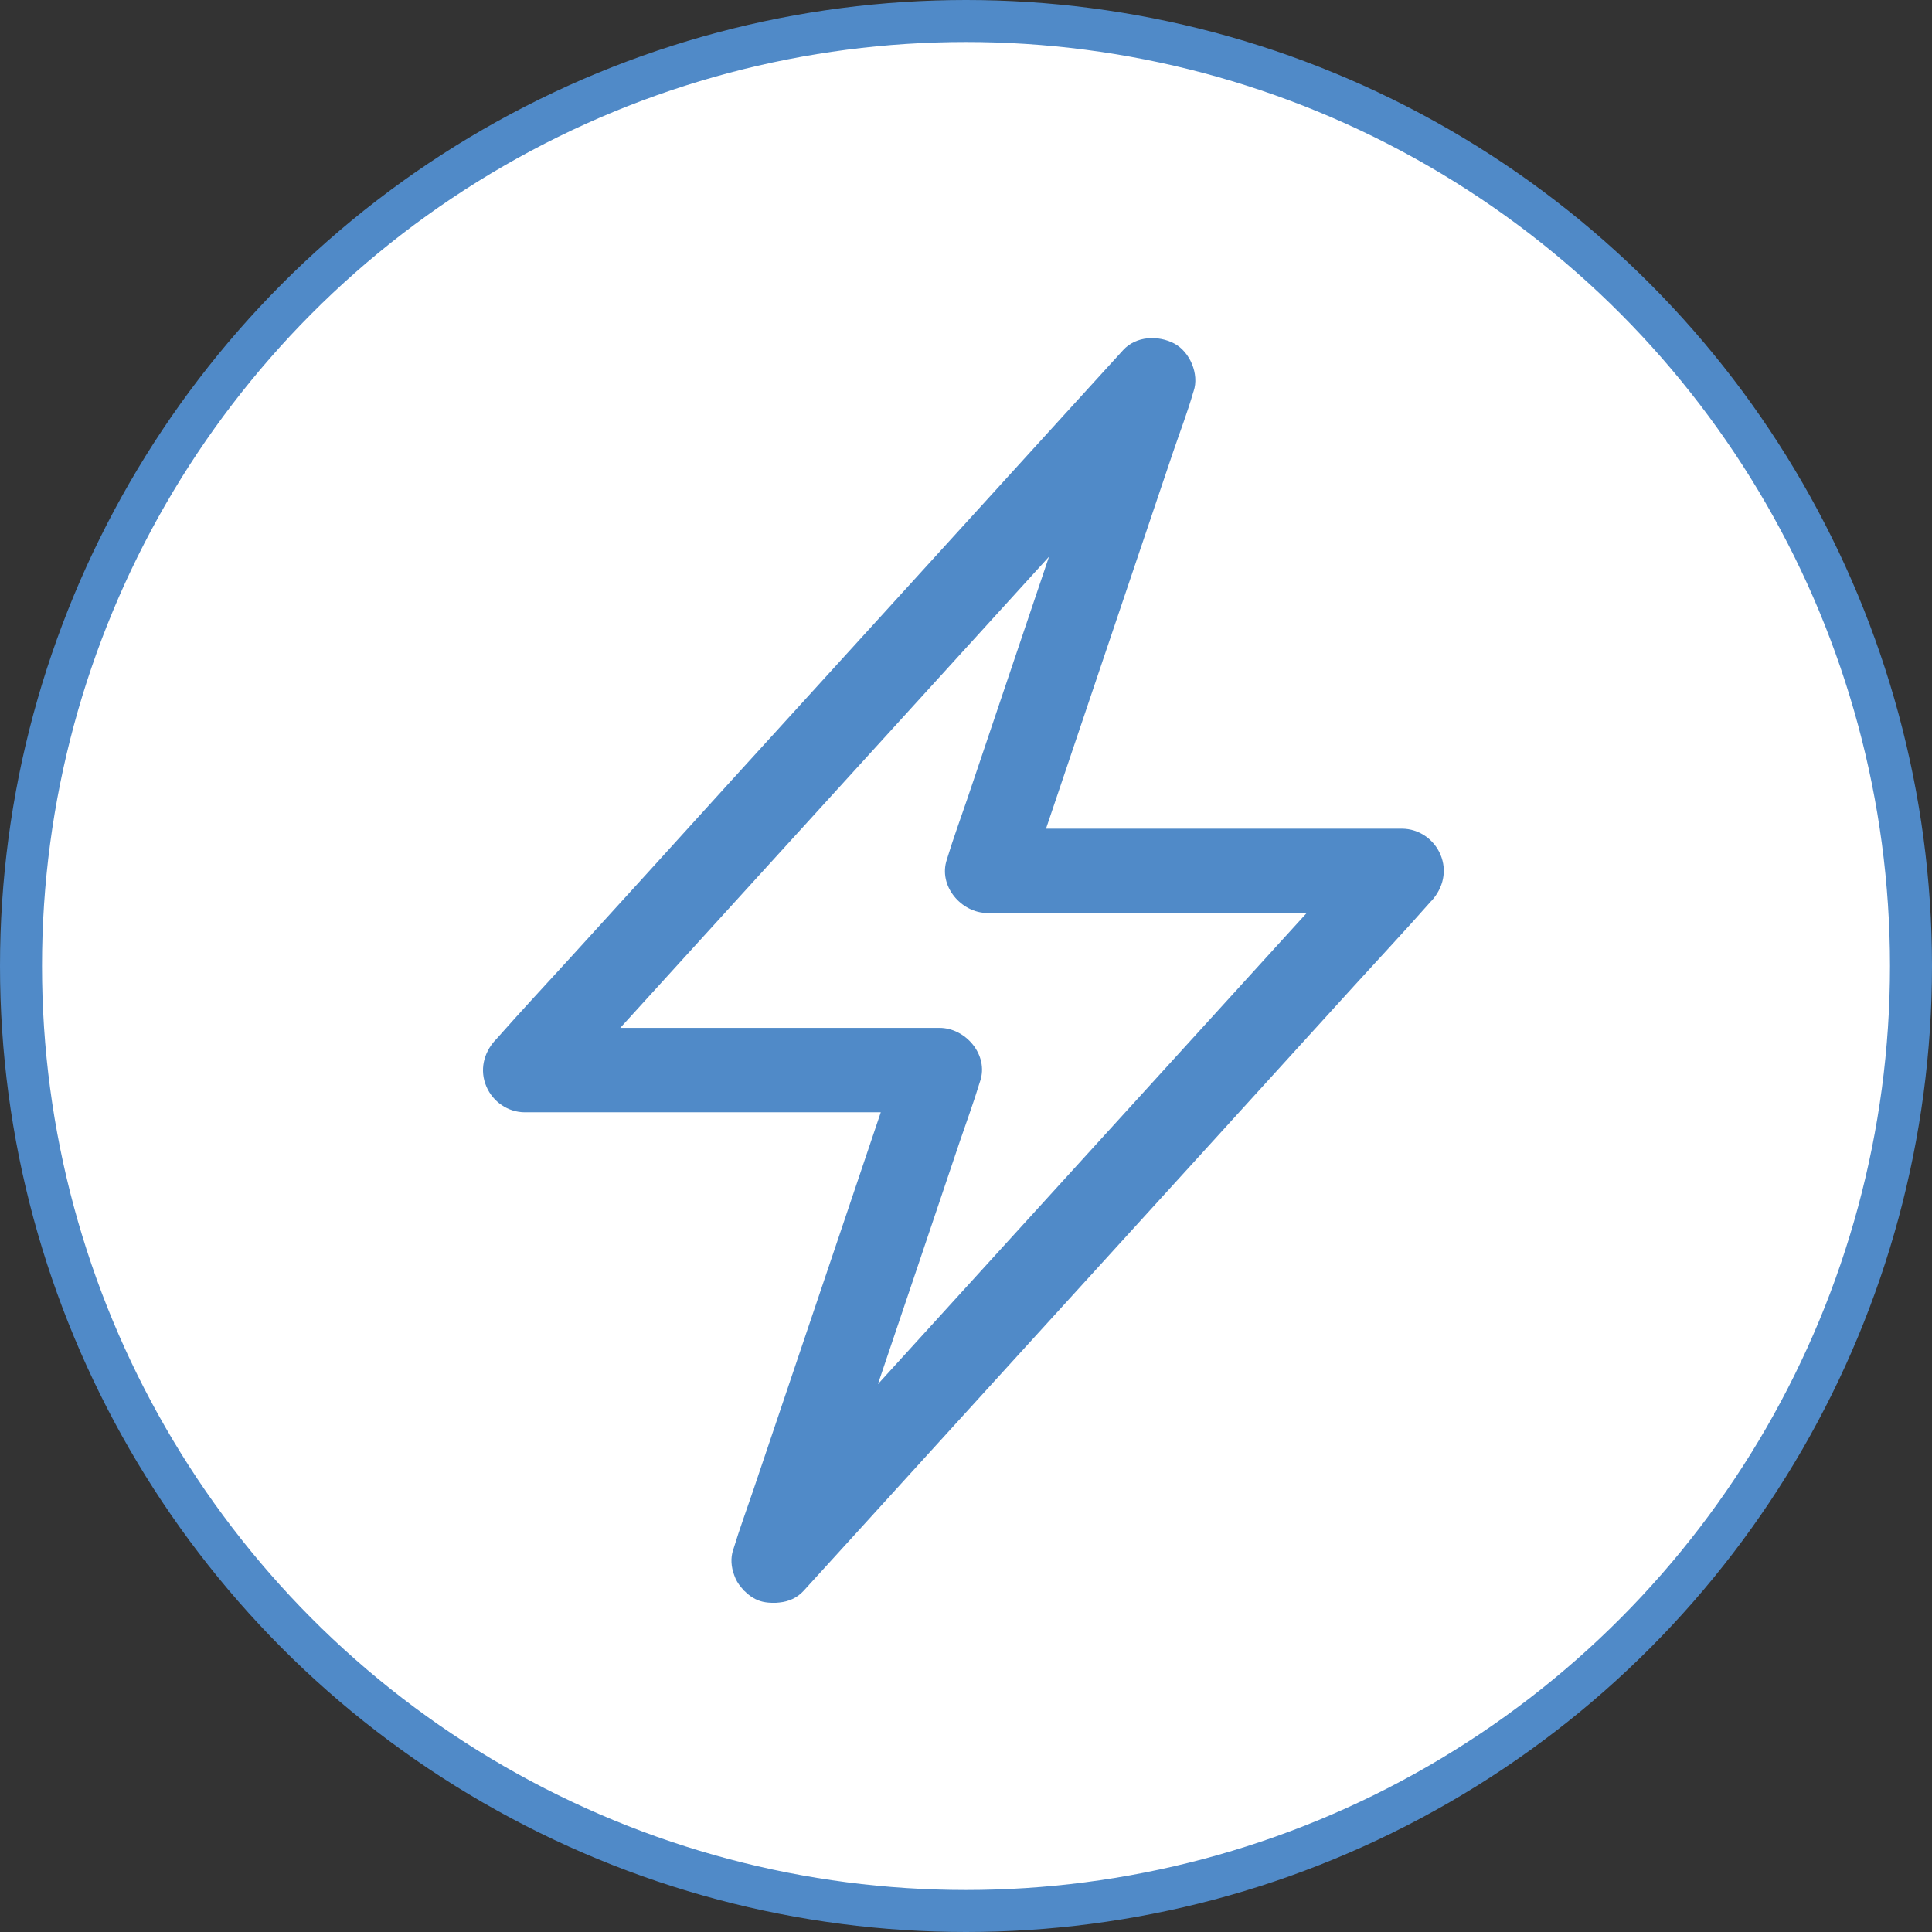
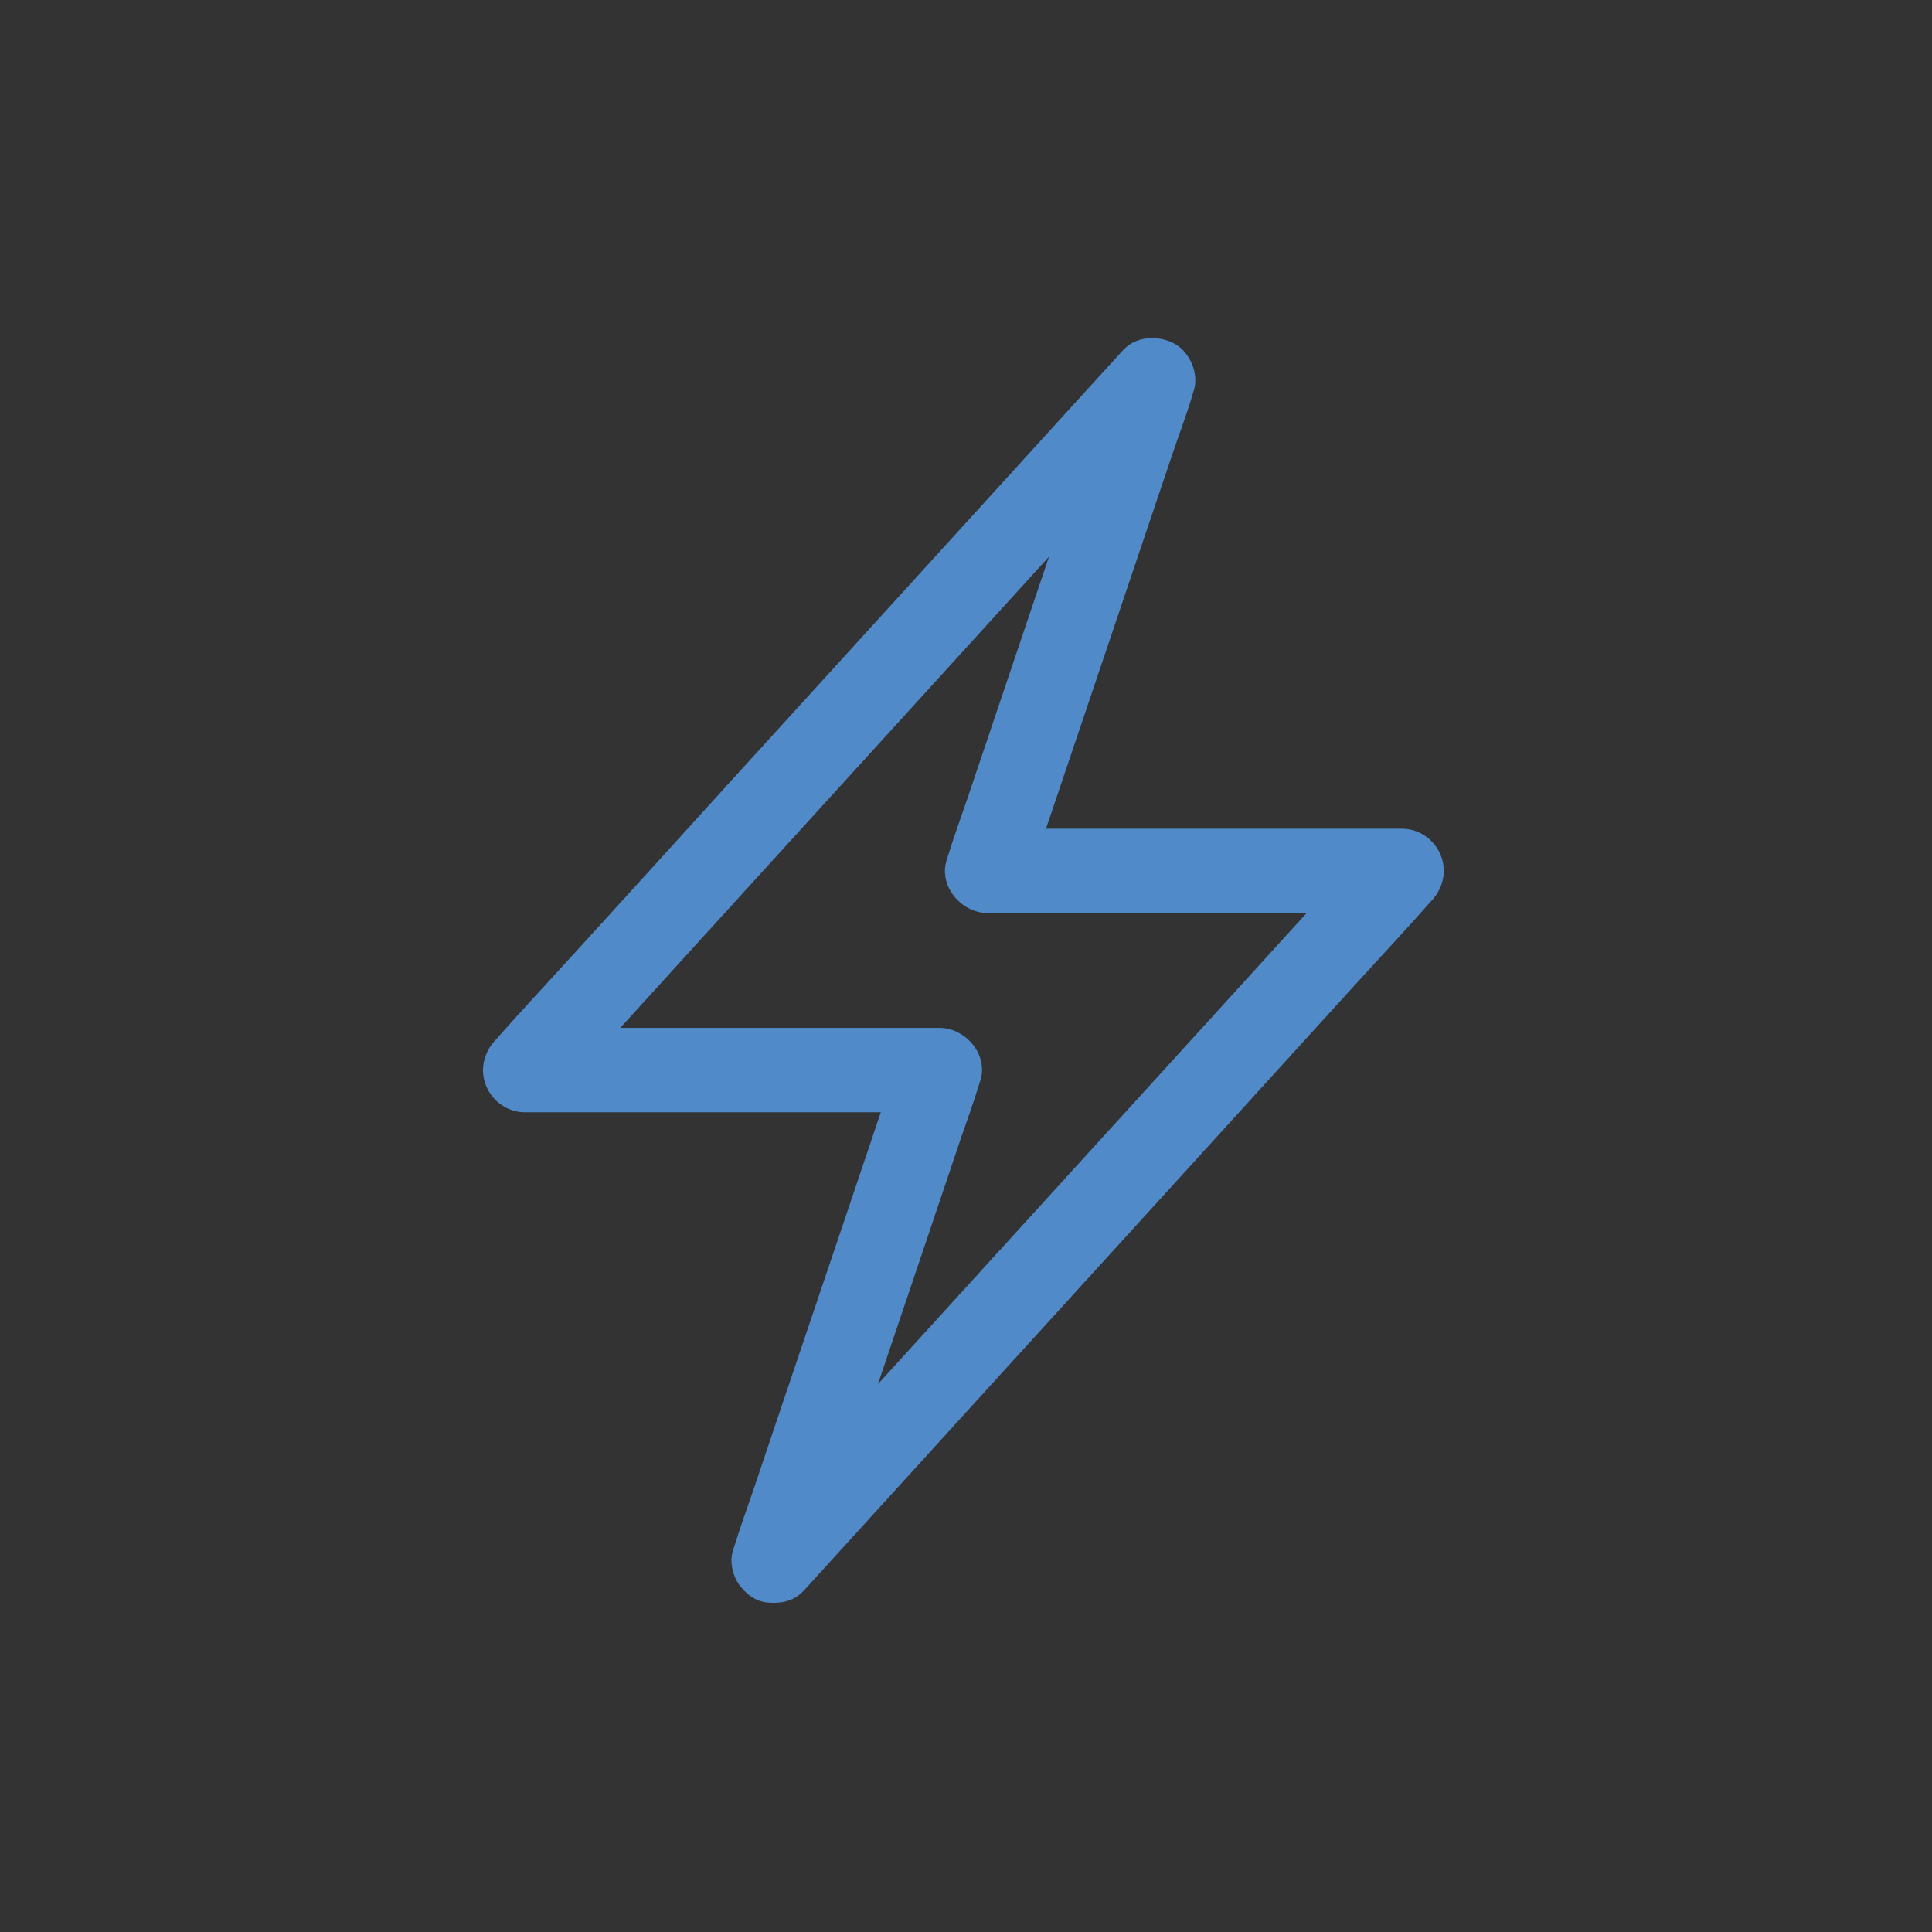
<svg xmlns="http://www.w3.org/2000/svg" width="46" height="46" viewBox="0 0 46 46" fill="none">
  <rect x="0" y="0" width="46" height="46" fill="#333333" stroke="none" />
  <g id="icons/thunder">
-     <circle id="Oval" cx="23" cy="23" r="22.5" fill="white" stroke="#508AC8" />
    <path id="Fill 1" fill-rule="evenodd" clip-rule="evenodd" d="M27.597 25.6C26.162 27.179 24.724 28.758 23.289 30.333C22.493 31.208 21.698 32.081 20.903 32.956C21.225 32.003 21.546 31.052 21.868 30.099C22.195 29.125 22.523 28.156 22.851 27.182C23.012 26.711 23.185 26.239 23.329 25.764C23.333 25.758 23.333 25.751 23.336 25.744C23.547 25.119 22.992 24.473 22.369 24.473H19.028H14.768C15.939 23.186 17.111 21.897 18.283 20.61C19.718 19.032 21.156 17.453 22.59 15.878C23.386 15.003 24.181 14.129 24.976 13.255C24.655 14.208 24.333 15.159 24.012 16.112C23.684 17.085 23.356 18.055 23.028 19.028C22.868 19.5 22.694 19.971 22.55 20.446C22.547 20.453 22.547 20.46 22.544 20.466C22.333 21.092 22.888 21.738 23.51 21.738H26.851H31.112C29.94 23.024 28.769 24.314 27.597 25.6ZM34.296 20.346C34.142 19.982 33.781 19.731 33.38 19.731H30.038H24.905C25.207 18.838 25.505 17.948 25.808 17.055C26.189 15.925 26.57 14.798 26.951 13.667C27.279 12.694 27.607 11.724 27.935 10.751C28.095 10.279 28.276 9.811 28.413 9.332C28.416 9.326 28.416 9.319 28.42 9.312C28.557 8.911 28.333 8.376 27.958 8.179C27.577 7.978 27.049 7.998 26.741 8.336C26.243 8.881 25.747 9.43 25.249 9.974C24.055 11.286 22.861 12.6 21.667 13.911C20.232 15.49 18.794 17.069 17.359 18.644C16.115 20.019 14.868 21.386 13.62 22.758C13.018 23.42 12.406 24.072 11.814 24.744C11.804 24.754 11.797 24.764 11.787 24.771C11.513 25.075 11.416 25.483 11.58 25.868C11.734 26.232 12.095 26.483 12.496 26.483H15.838H20.971C20.669 27.376 20.37 28.266 20.069 29.159C19.687 30.29 19.306 31.416 18.925 32.547C18.597 33.52 18.269 34.49 17.941 35.463C17.781 35.935 17.607 36.407 17.463 36.882C17.46 36.888 17.46 36.895 17.456 36.901C17.391 37.096 17.408 37.309 17.481 37.503C17.516 37.607 17.571 37.704 17.646 37.792C17.664 37.815 17.683 37.837 17.703 37.858C17.708 37.863 17.712 37.87 17.717 37.875C17.721 37.878 17.726 37.881 17.73 37.884C17.85 38.005 17.995 38.098 18.159 38.136C18.246 38.156 18.331 38.162 18.415 38.162C18.46 38.164 18.505 38.16 18.55 38.155C18.554 38.155 18.558 38.155 18.561 38.154C18.774 38.133 18.979 38.047 19.135 37.875C19.634 37.33 20.129 36.781 20.627 36.236C21.821 34.925 23.015 33.61 24.209 32.299C25.644 30.721 27.082 29.142 28.517 27.567C29.764 26.196 31.009 24.828 32.256 23.456C32.858 22.794 33.47 22.142 34.062 21.47C34.072 21.46 34.078 21.45 34.089 21.443C34.363 21.139 34.46 20.731 34.296 20.346Z" fill="#508AC8" />
  </g>
</svg>